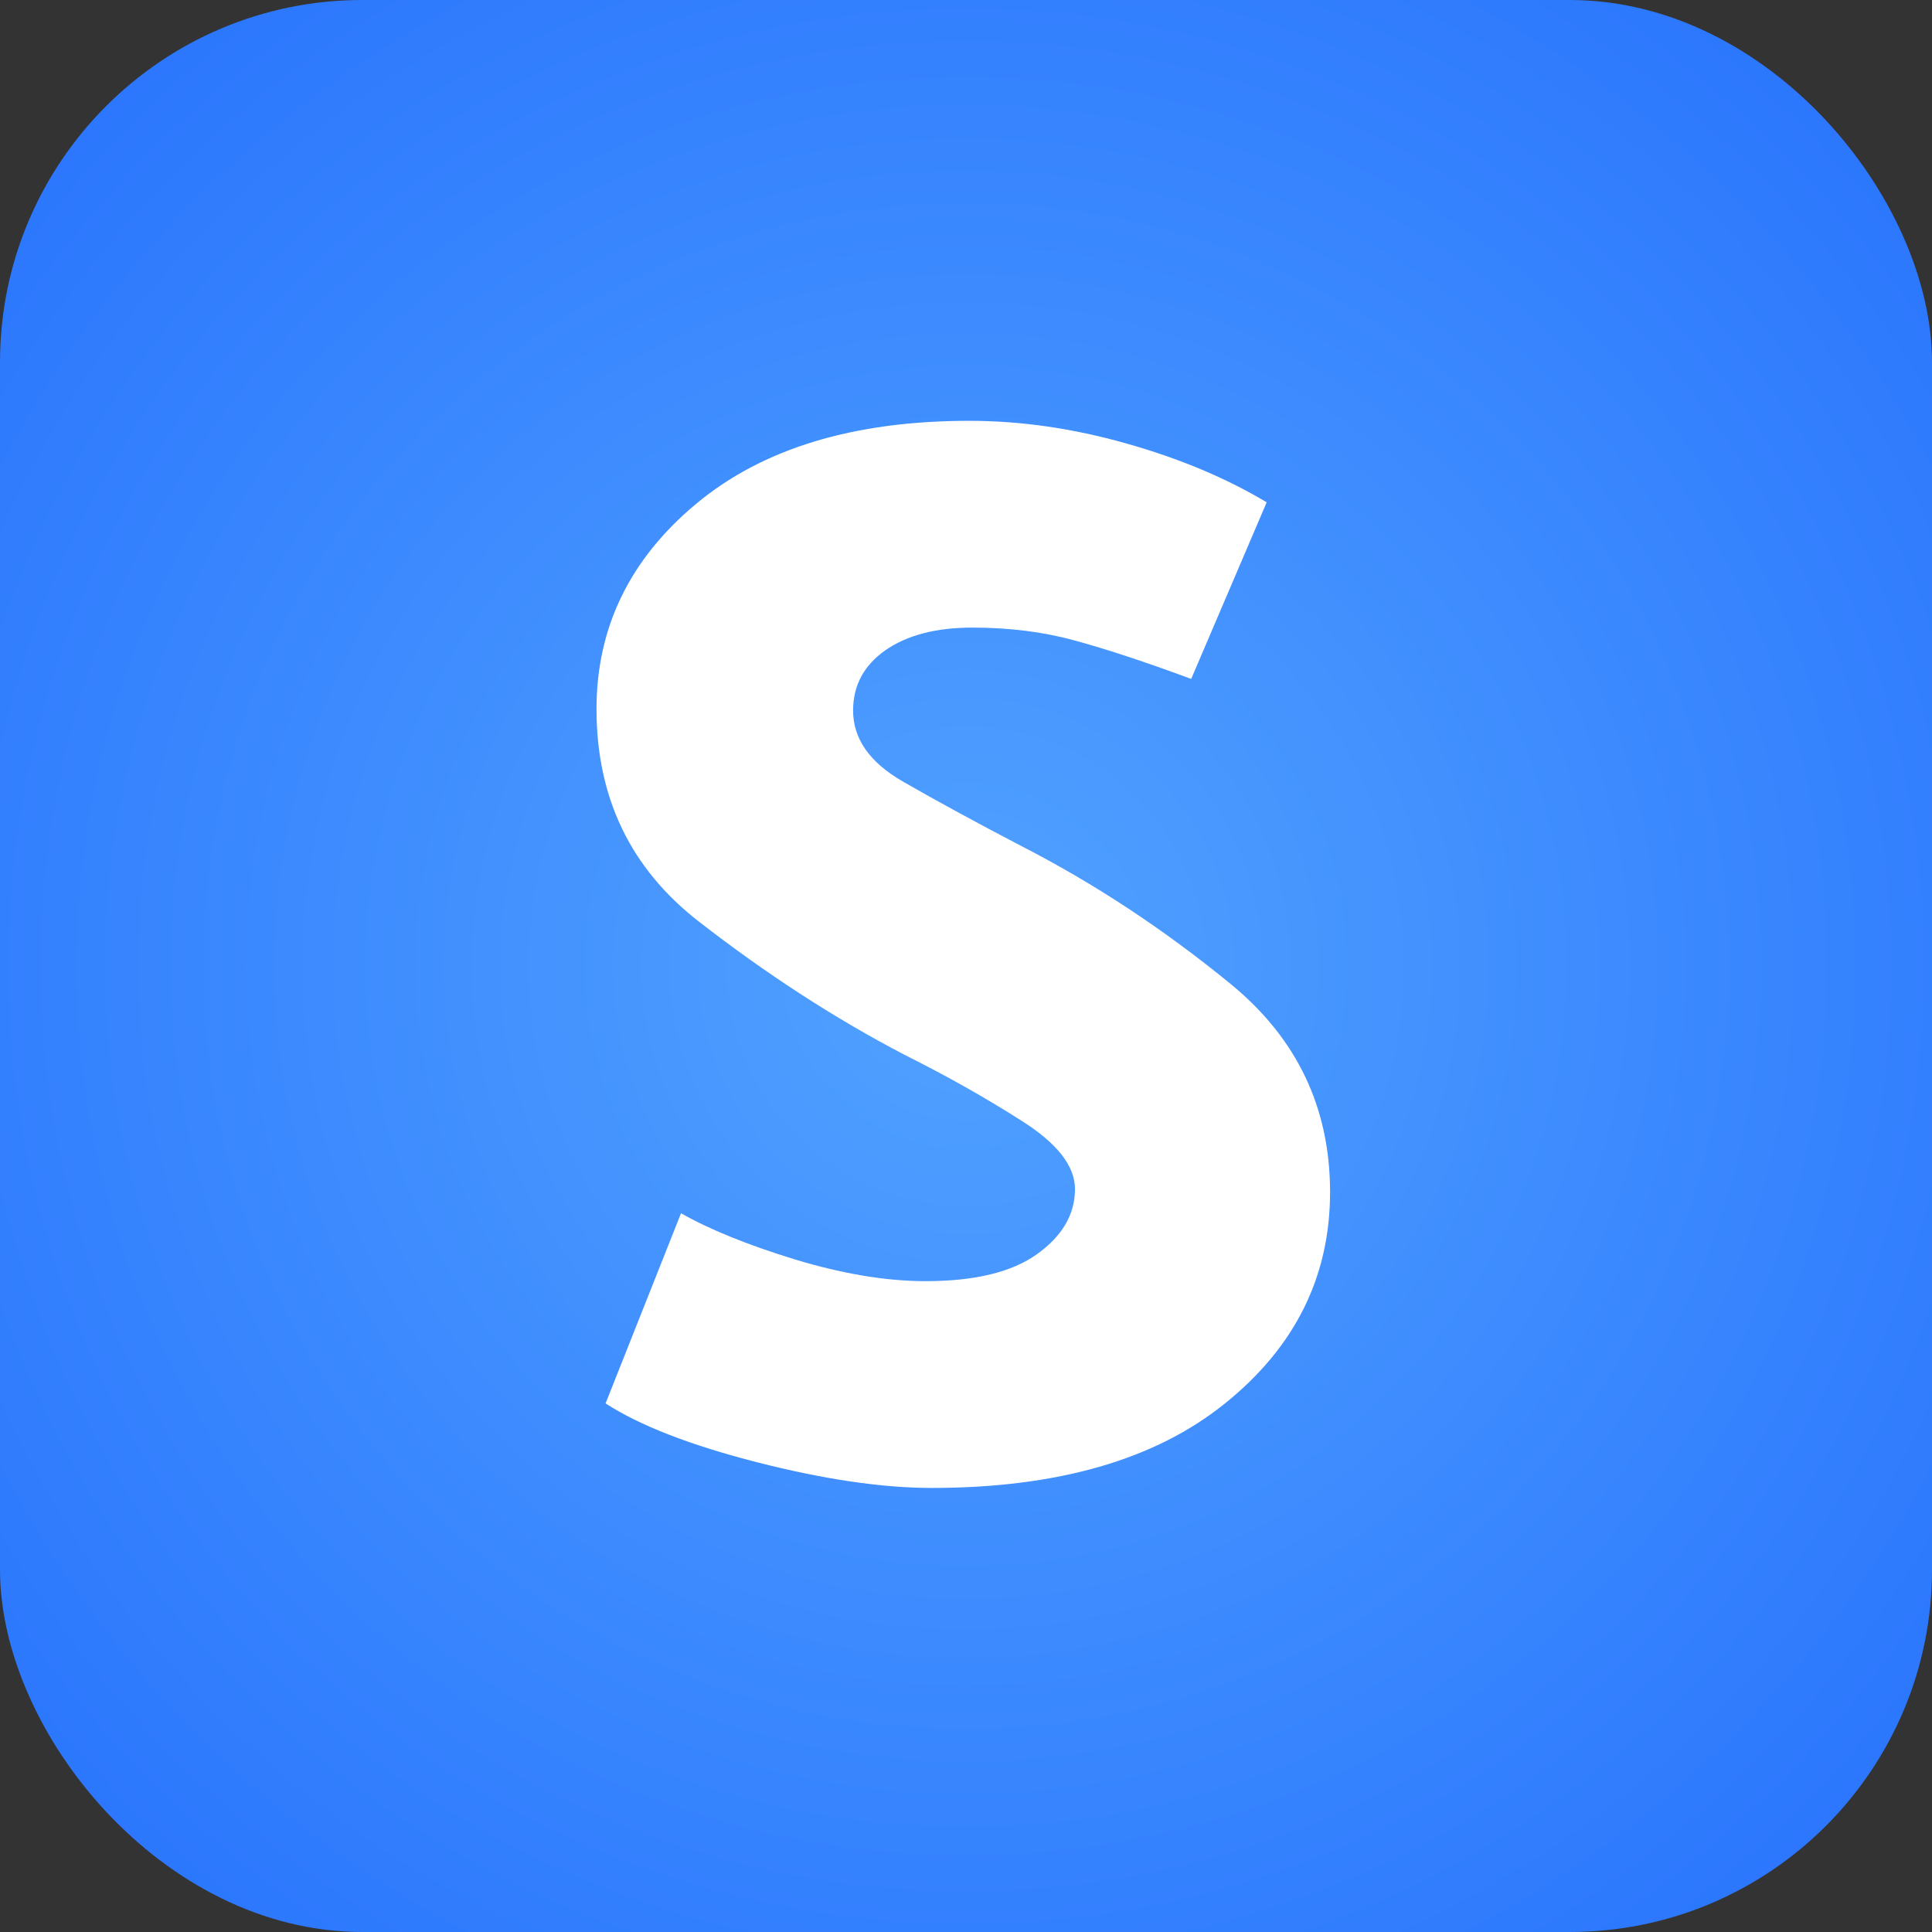
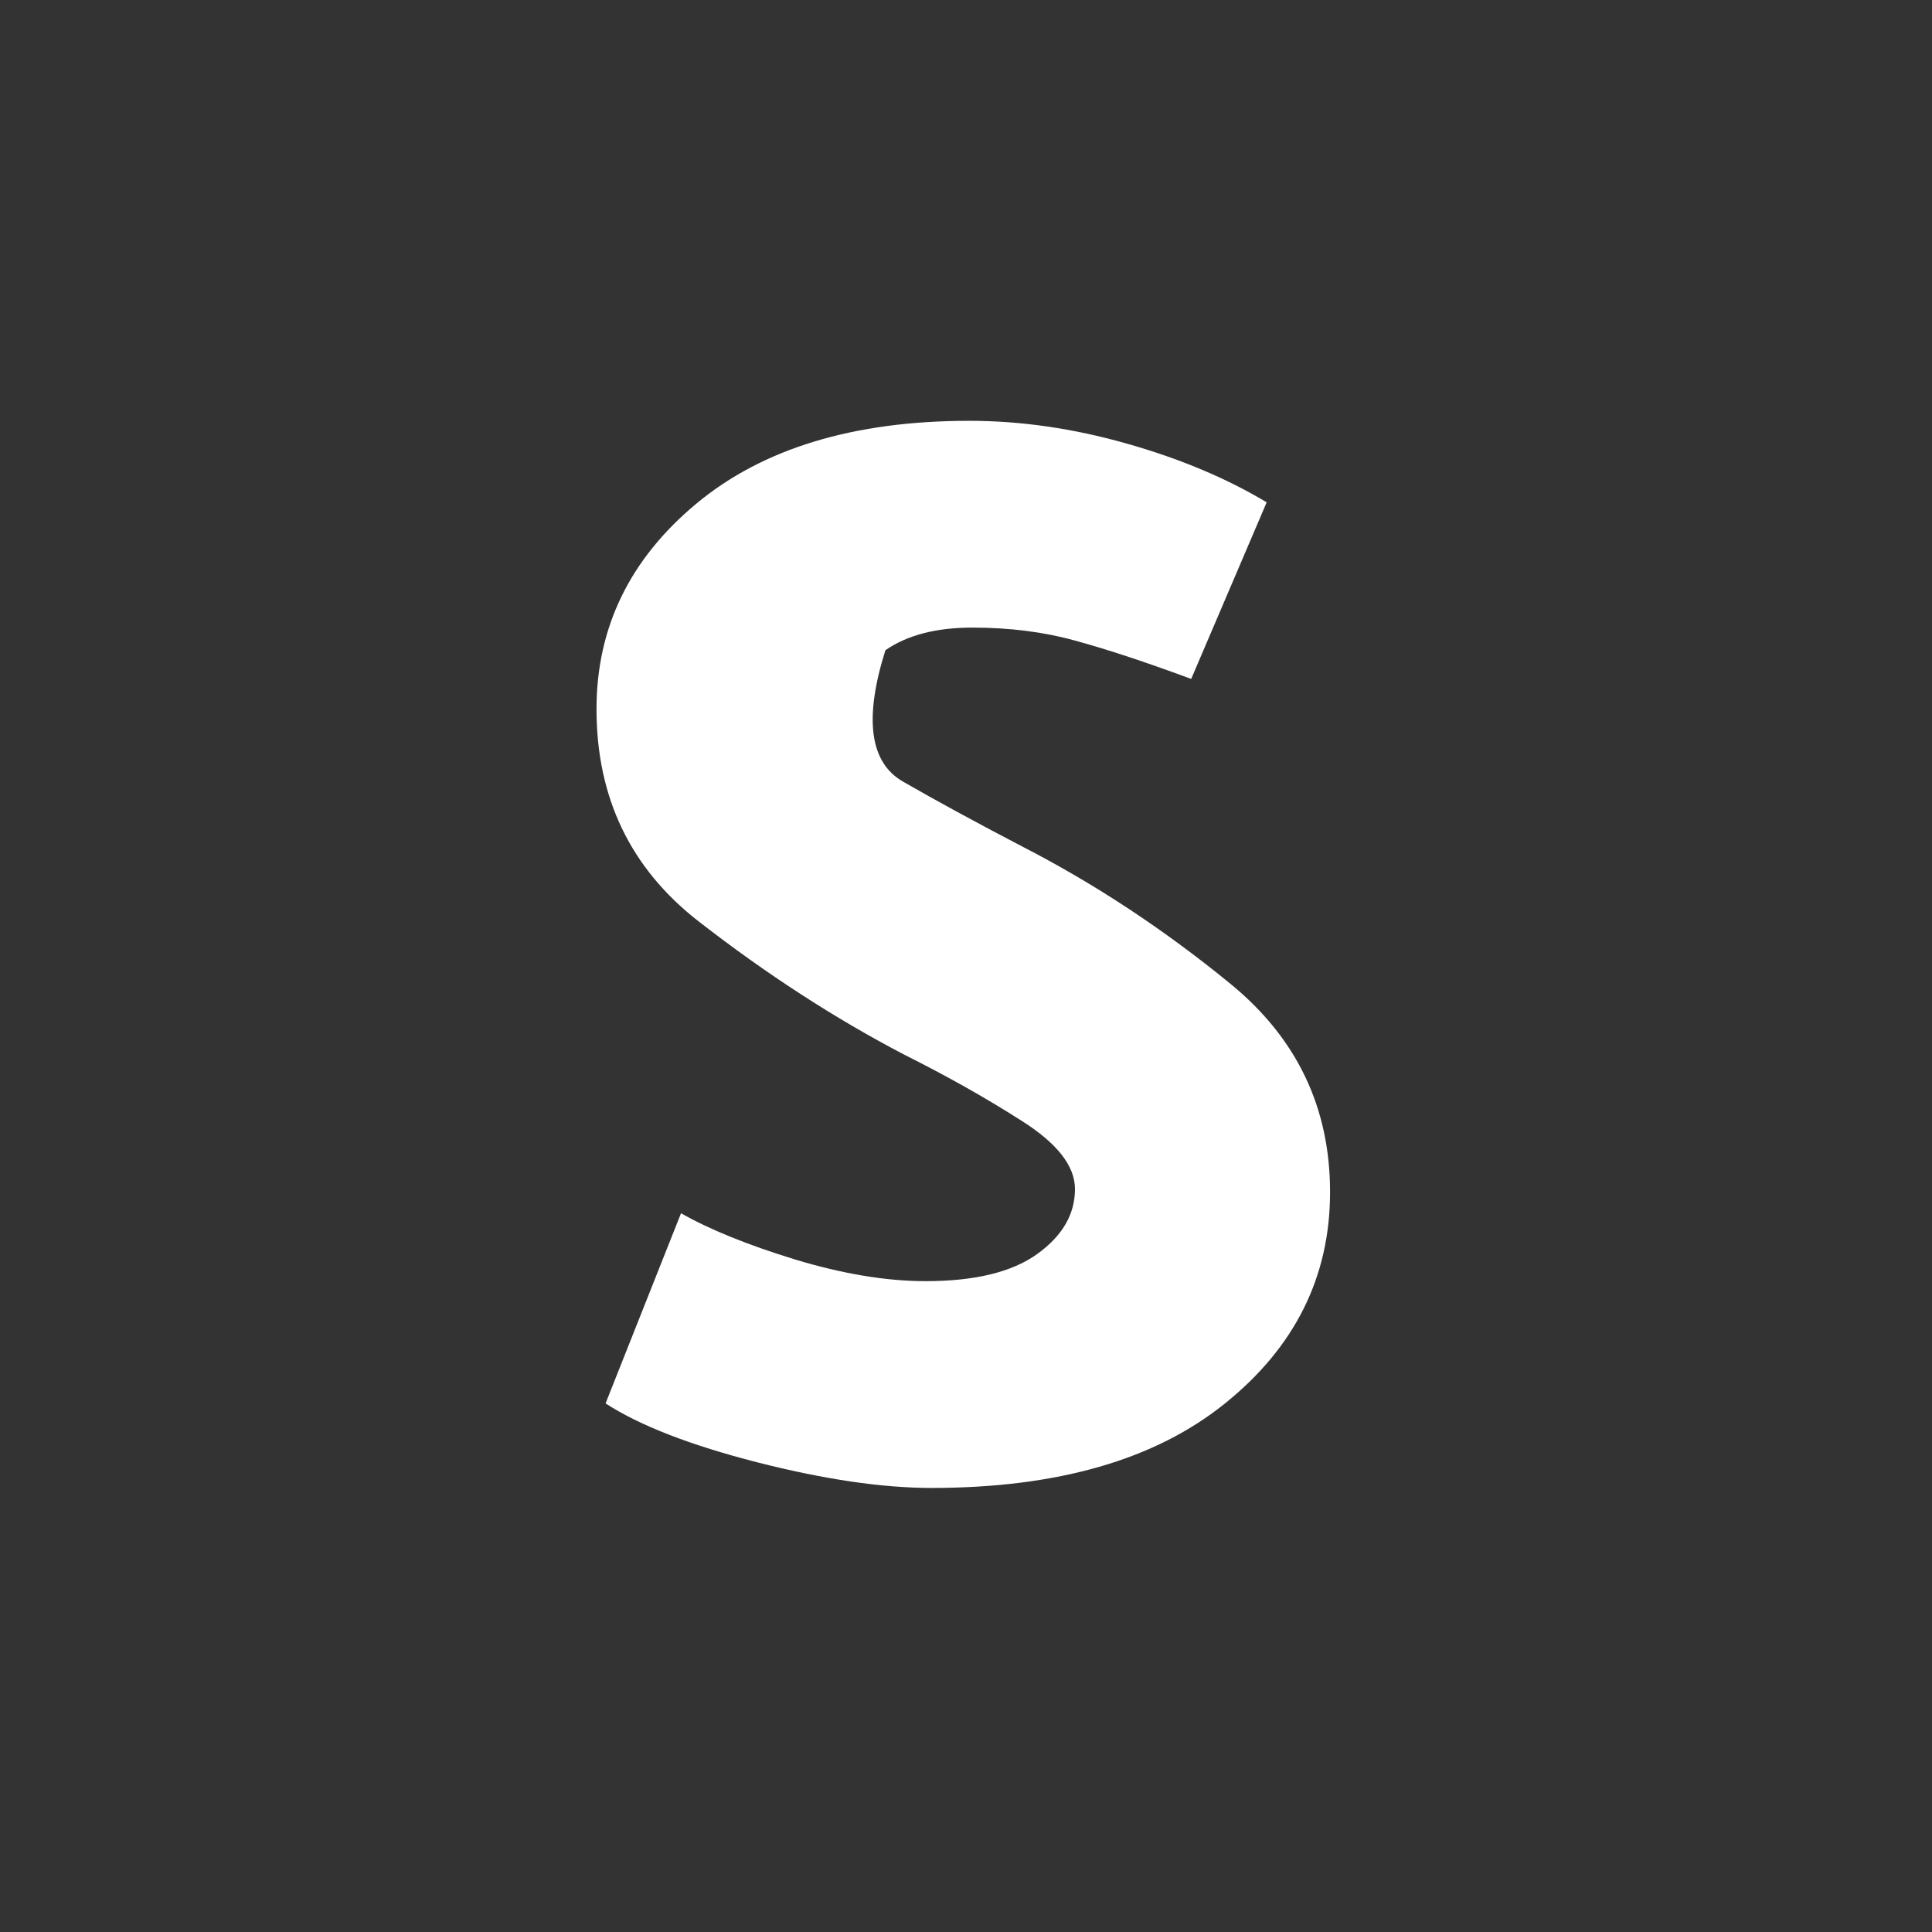
<svg xmlns="http://www.w3.org/2000/svg" width="32" height="32" viewBox="0 0 32 32" fill="none">
  <rect x="0" y="0" width="32" height="32" fill="#333333" stroke="none" />
  <defs>
    <radialGradient id="radialGradient" cx="50%" cy="50%" r="100%">
      <stop offset="0%" style="stop-color:#51a2ff;stop-opacity:1" />
      <stop offset="100%" style="stop-color:#155dfc;stop-opacity:1" />
    </radialGradient>
  </defs>
-   <rect width="32" height="32" rx="6" ry="6" fill="url(#radialGradient)" />
  <g fill="white" transform="translate(9.88, -8.68) scale(0.50)">
-     <path d="M0 40.85Q0 36.80 3.30 34.05Q6.60 31.30 12.35 31.30Q14.90 31.30 17.55 32.05Q20.20 32.80 22.20 34L19.70 39.85Q17.40 39 15.85 38.58Q14.30 38.15 12.45 38.15Q10.65 38.15 9.57 38.90Q8.50 39.65 8.50 40.90Q8.50 42.30 10.15 43.25Q11.80 44.20 14.10 45.40Q17.70 47.25 21 49.95Q24.30 52.65 24.30 56.85Q24.30 61.05 20.82 63.85Q17.35 66.65 11.10 66.65Q8.65 66.65 5.32 65.80Q2.00 64.95 0.30 63.85L2.80 57.55Q4.20 58.35 6.57 59.08Q8.95 59.80 10.90 59.80Q13.35 59.80 14.60 58.90Q15.85 58 15.85 56.75Q15.85 55.60 14.07 54.48Q12.30 53.35 10.20 52.30Q6.75 50.50 3.38 47.88Q0 45.25 0 40.85Z" />
+     <path d="M0 40.85Q0 36.80 3.30 34.05Q6.60 31.30 12.35 31.30Q14.90 31.30 17.55 32.05Q20.20 32.80 22.20 34L19.70 39.85Q17.40 39 15.85 38.58Q14.30 38.15 12.45 38.15Q10.65 38.15 9.57 38.90Q8.50 42.30 10.15 43.25Q11.80 44.20 14.10 45.40Q17.70 47.25 21 49.95Q24.30 52.65 24.30 56.85Q24.30 61.05 20.82 63.85Q17.35 66.65 11.10 66.65Q8.65 66.65 5.32 65.80Q2.00 64.95 0.30 63.85L2.80 57.55Q4.20 58.35 6.57 59.08Q8.95 59.80 10.90 59.80Q13.35 59.80 14.60 58.90Q15.85 58 15.85 56.75Q15.85 55.60 14.07 54.48Q12.30 53.35 10.20 52.30Q6.75 50.50 3.38 47.88Q0 45.25 0 40.85Z" />
  </g>
</svg>